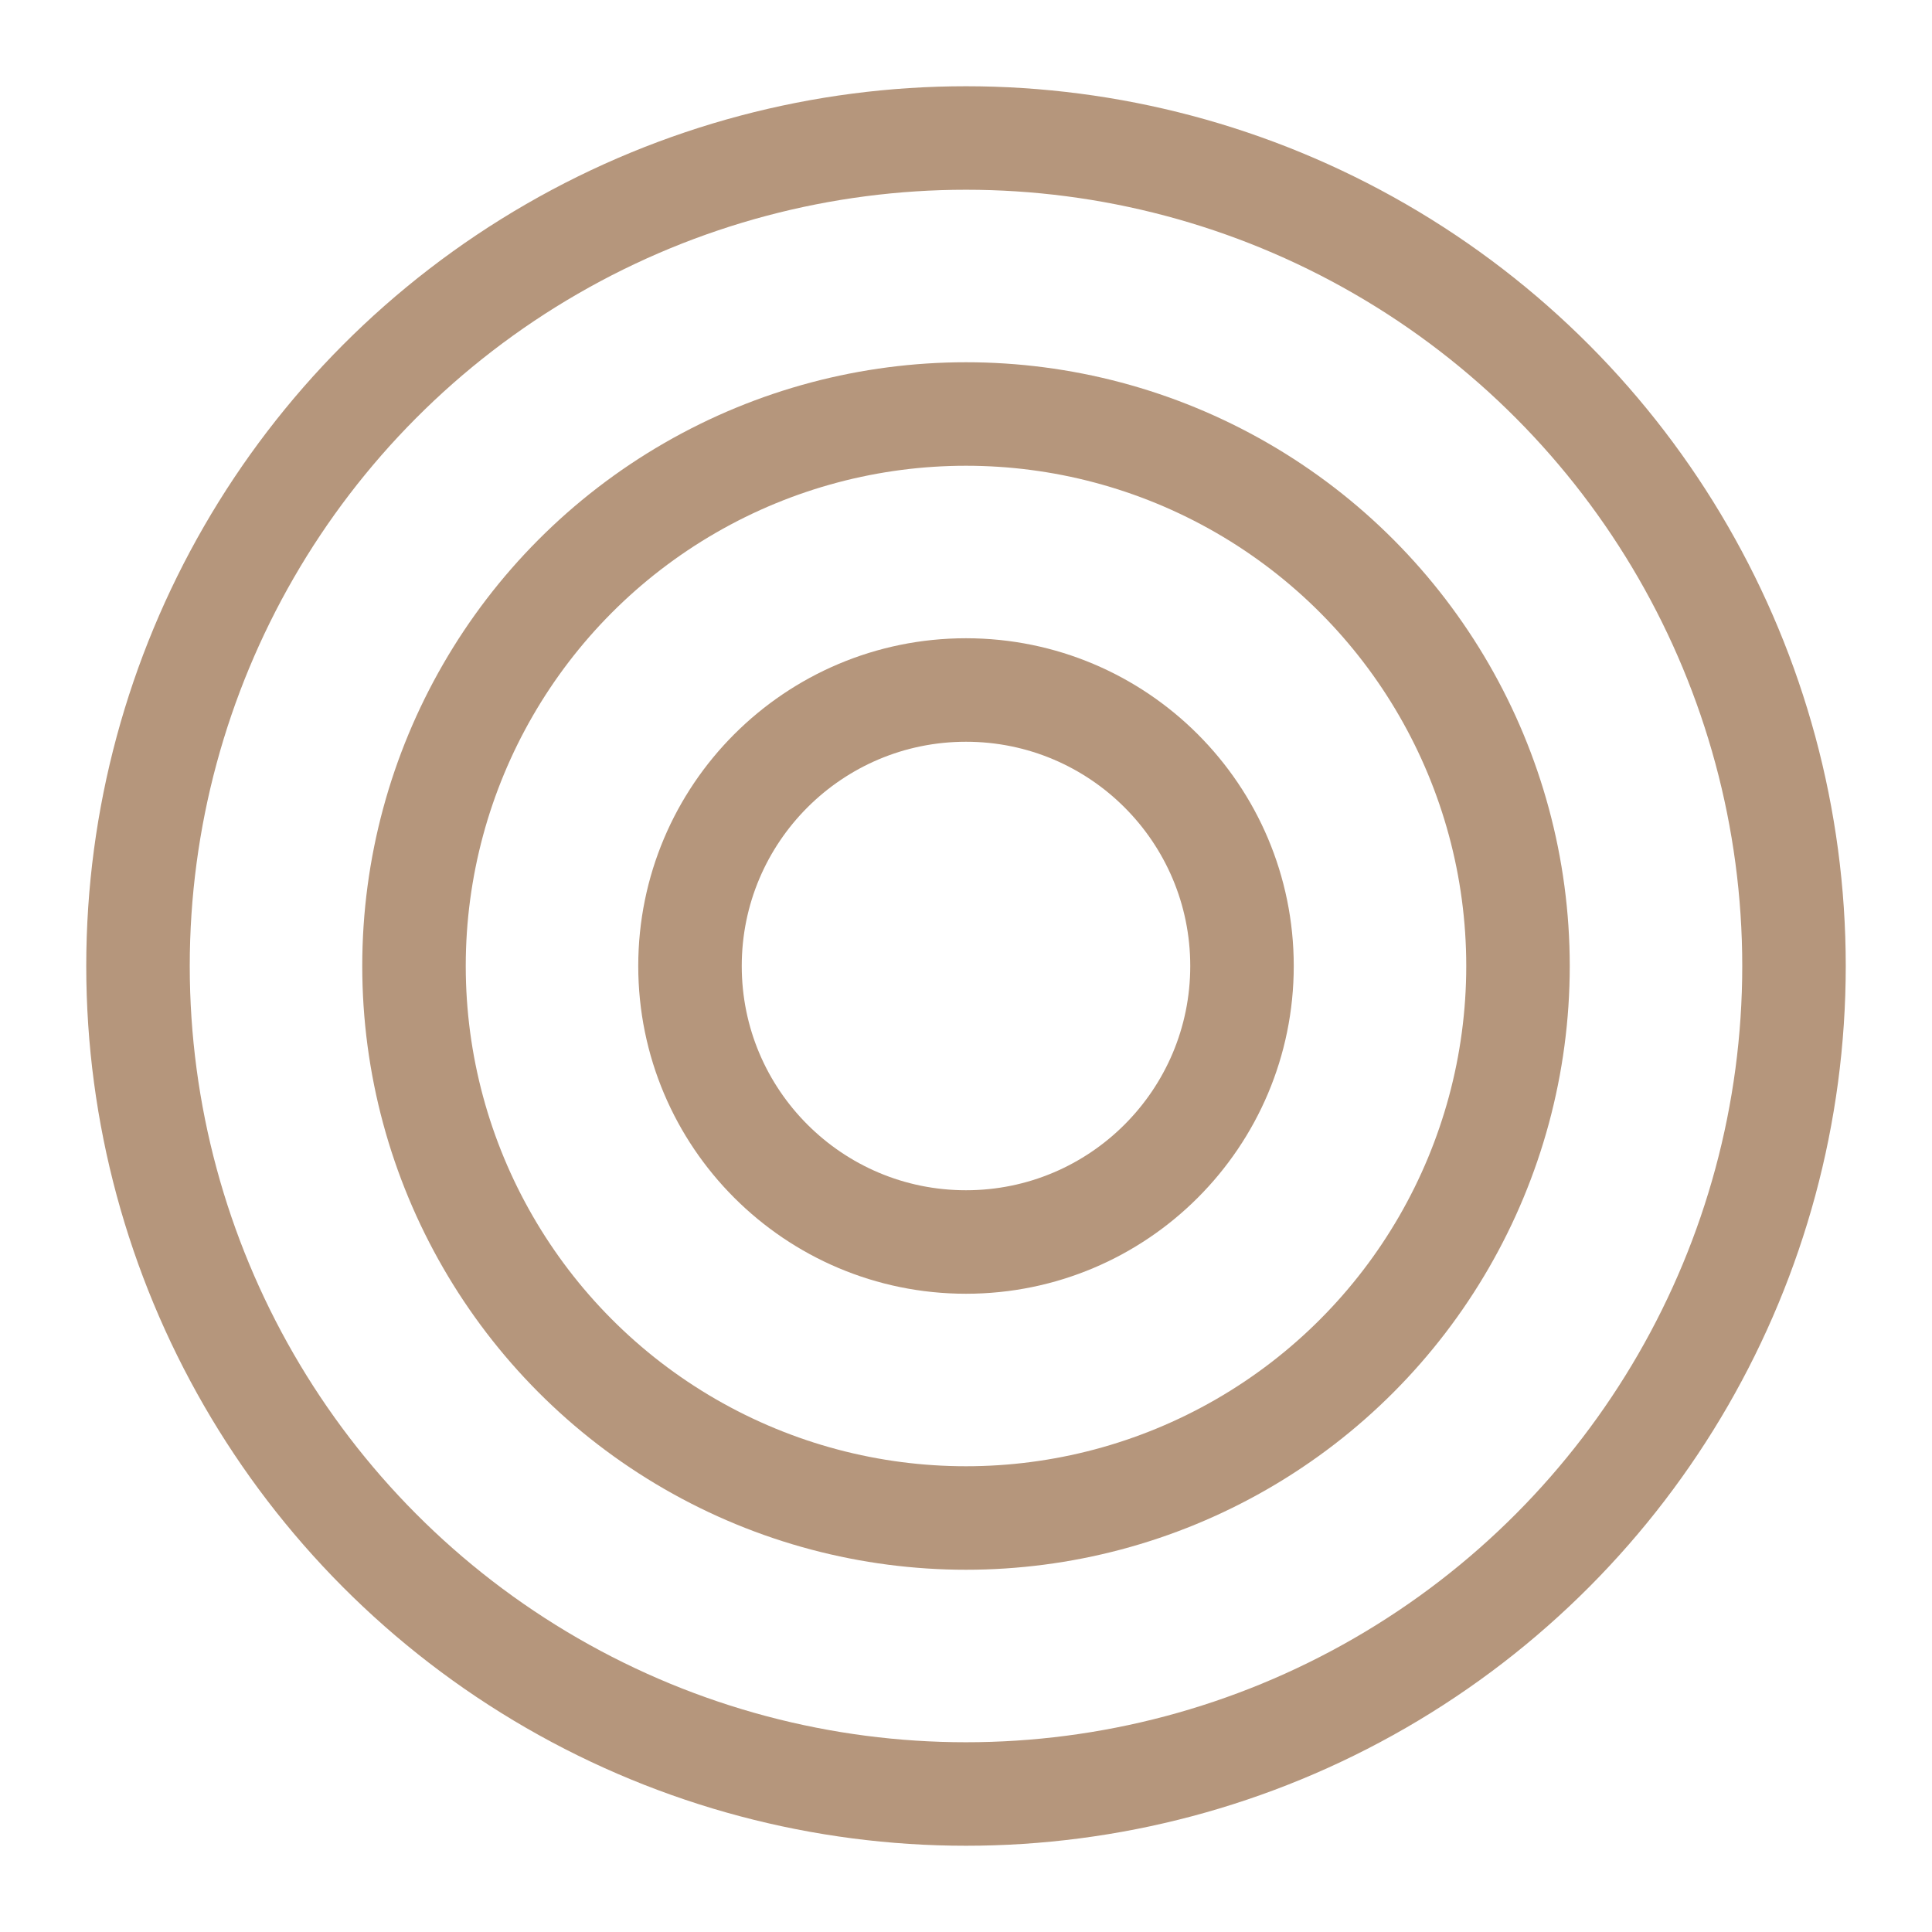
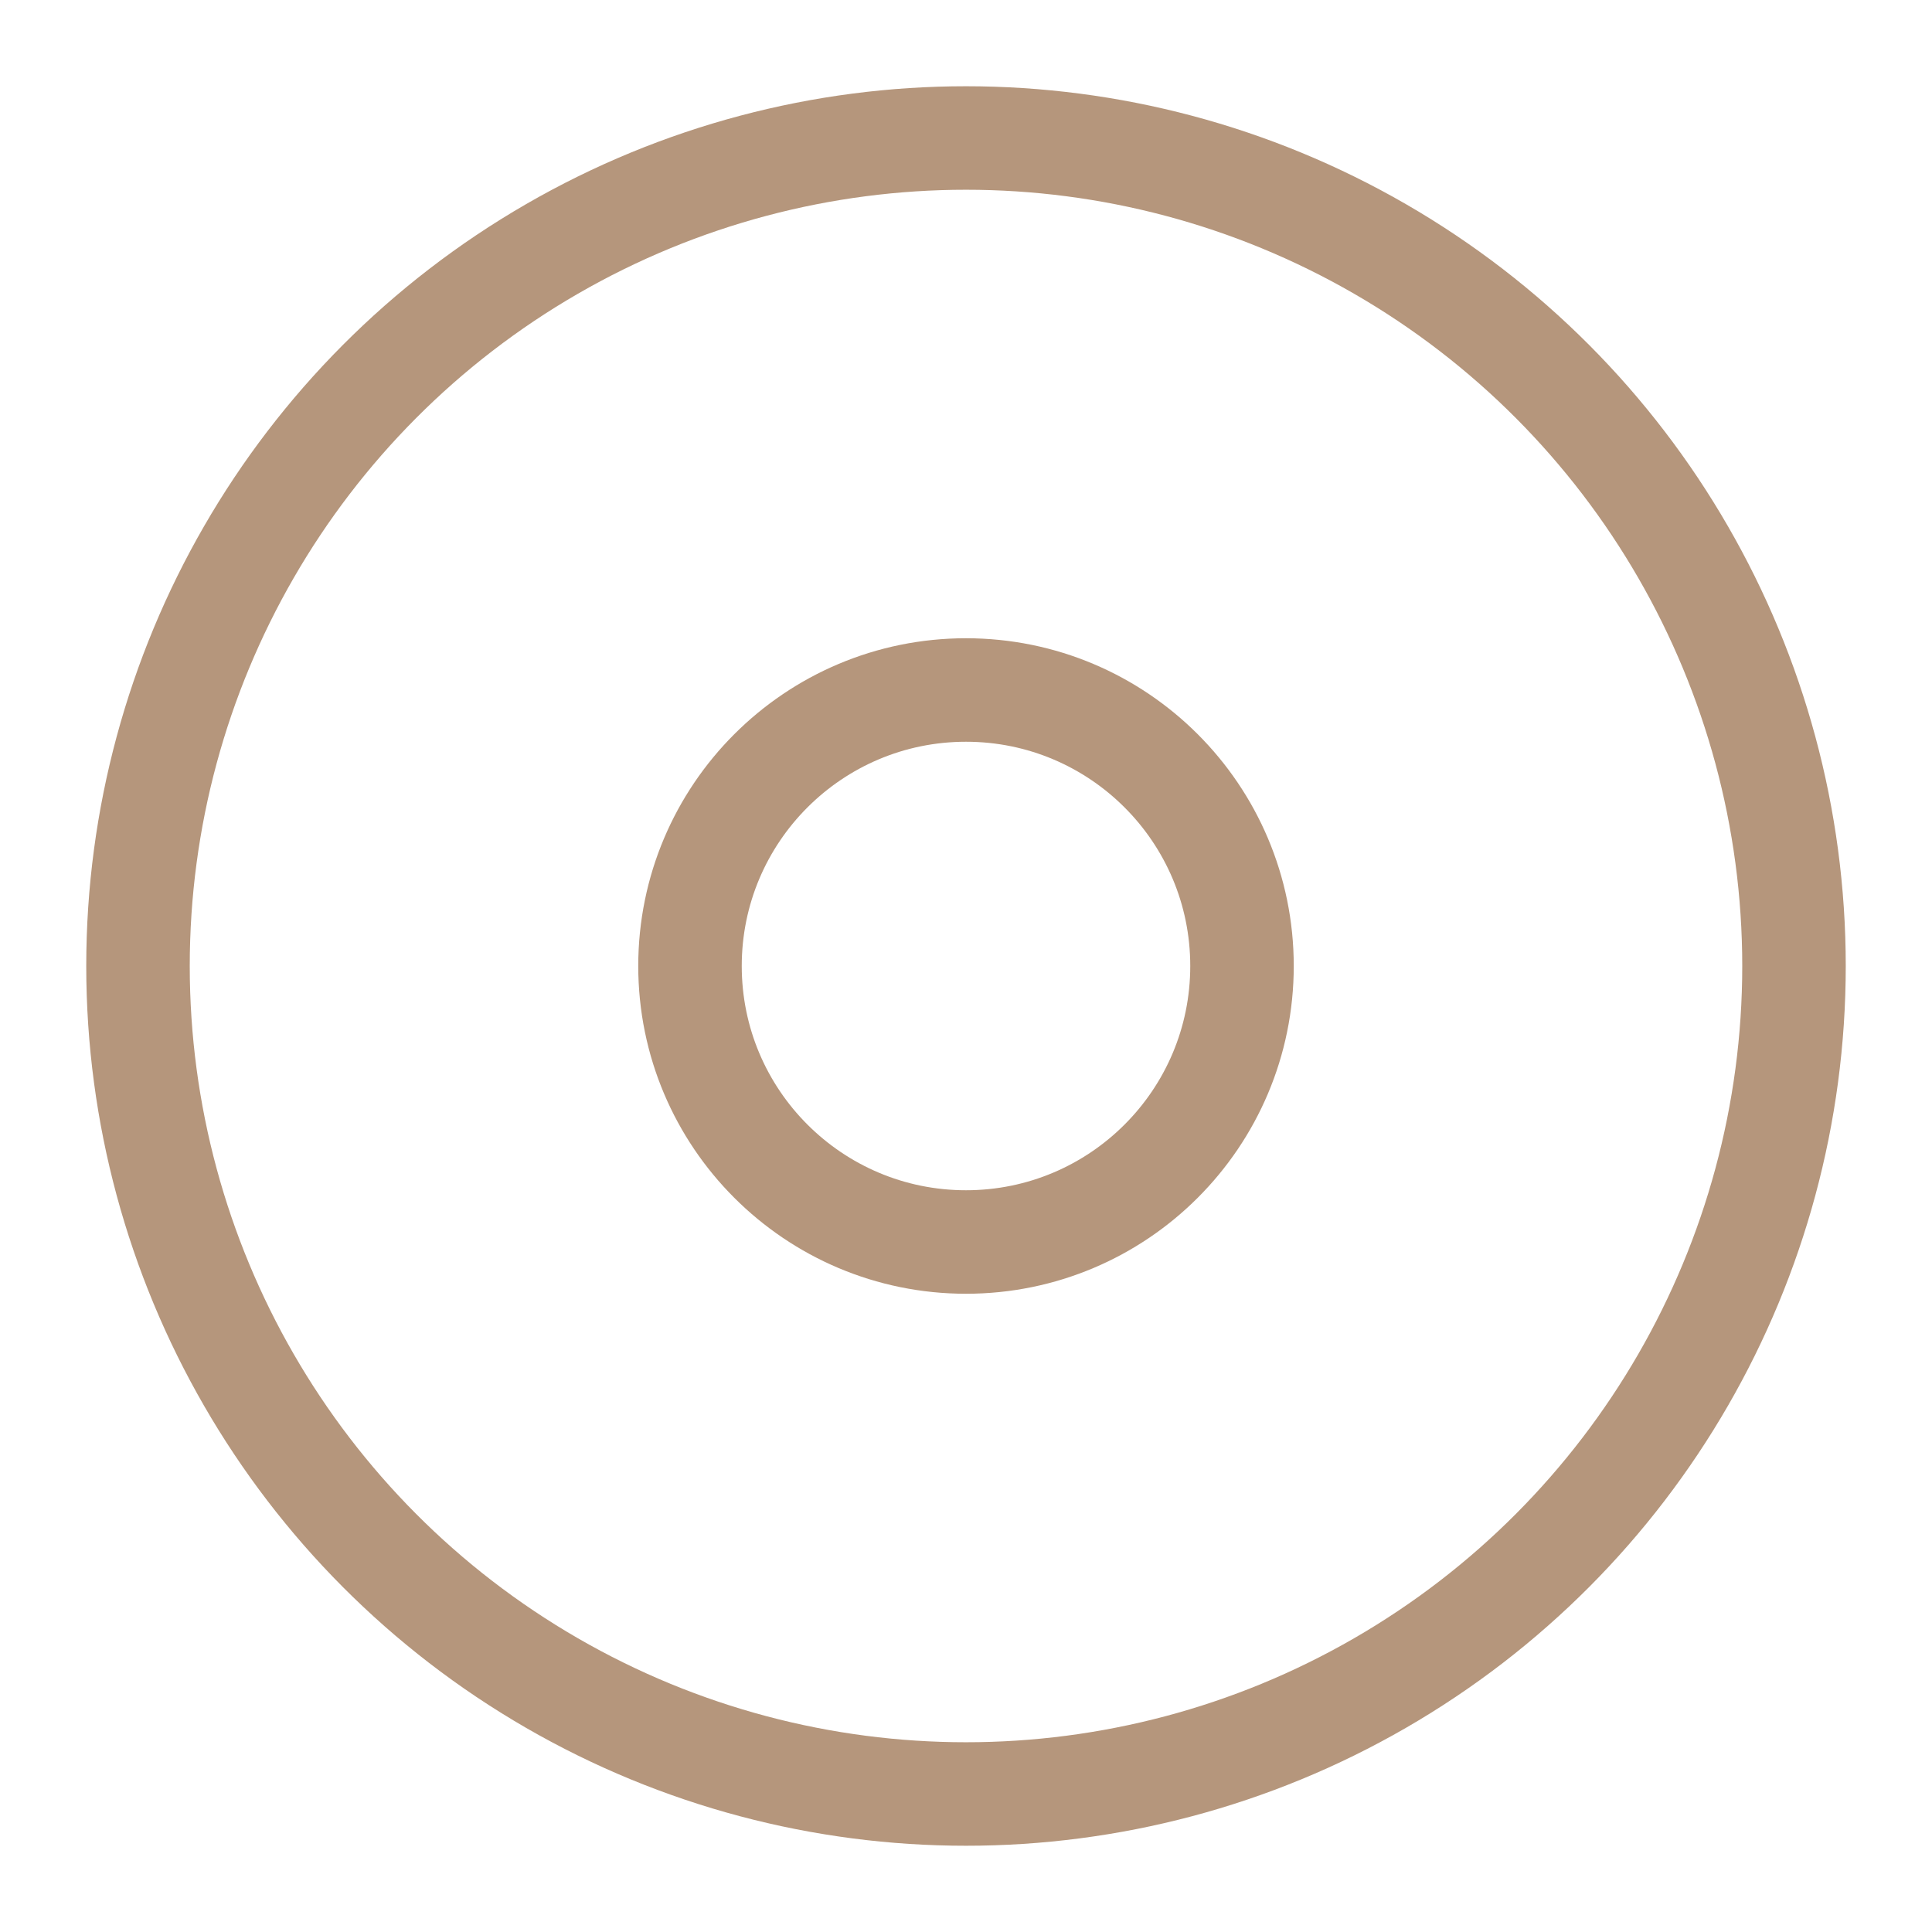
<svg xmlns="http://www.w3.org/2000/svg" width="56" height="56" viewBox="0 0 56 56" fill="none">
  <circle cx="28" cy="28" r="24" stroke="#B5967C" stroke-width="3" />
-   <circle cx="28" cy="28" r="16" stroke="#B5967C" stroke-width="3" />
  <circle cx="28" cy="28" r="8" stroke="#B5967C" stroke-width="3" />
</svg>